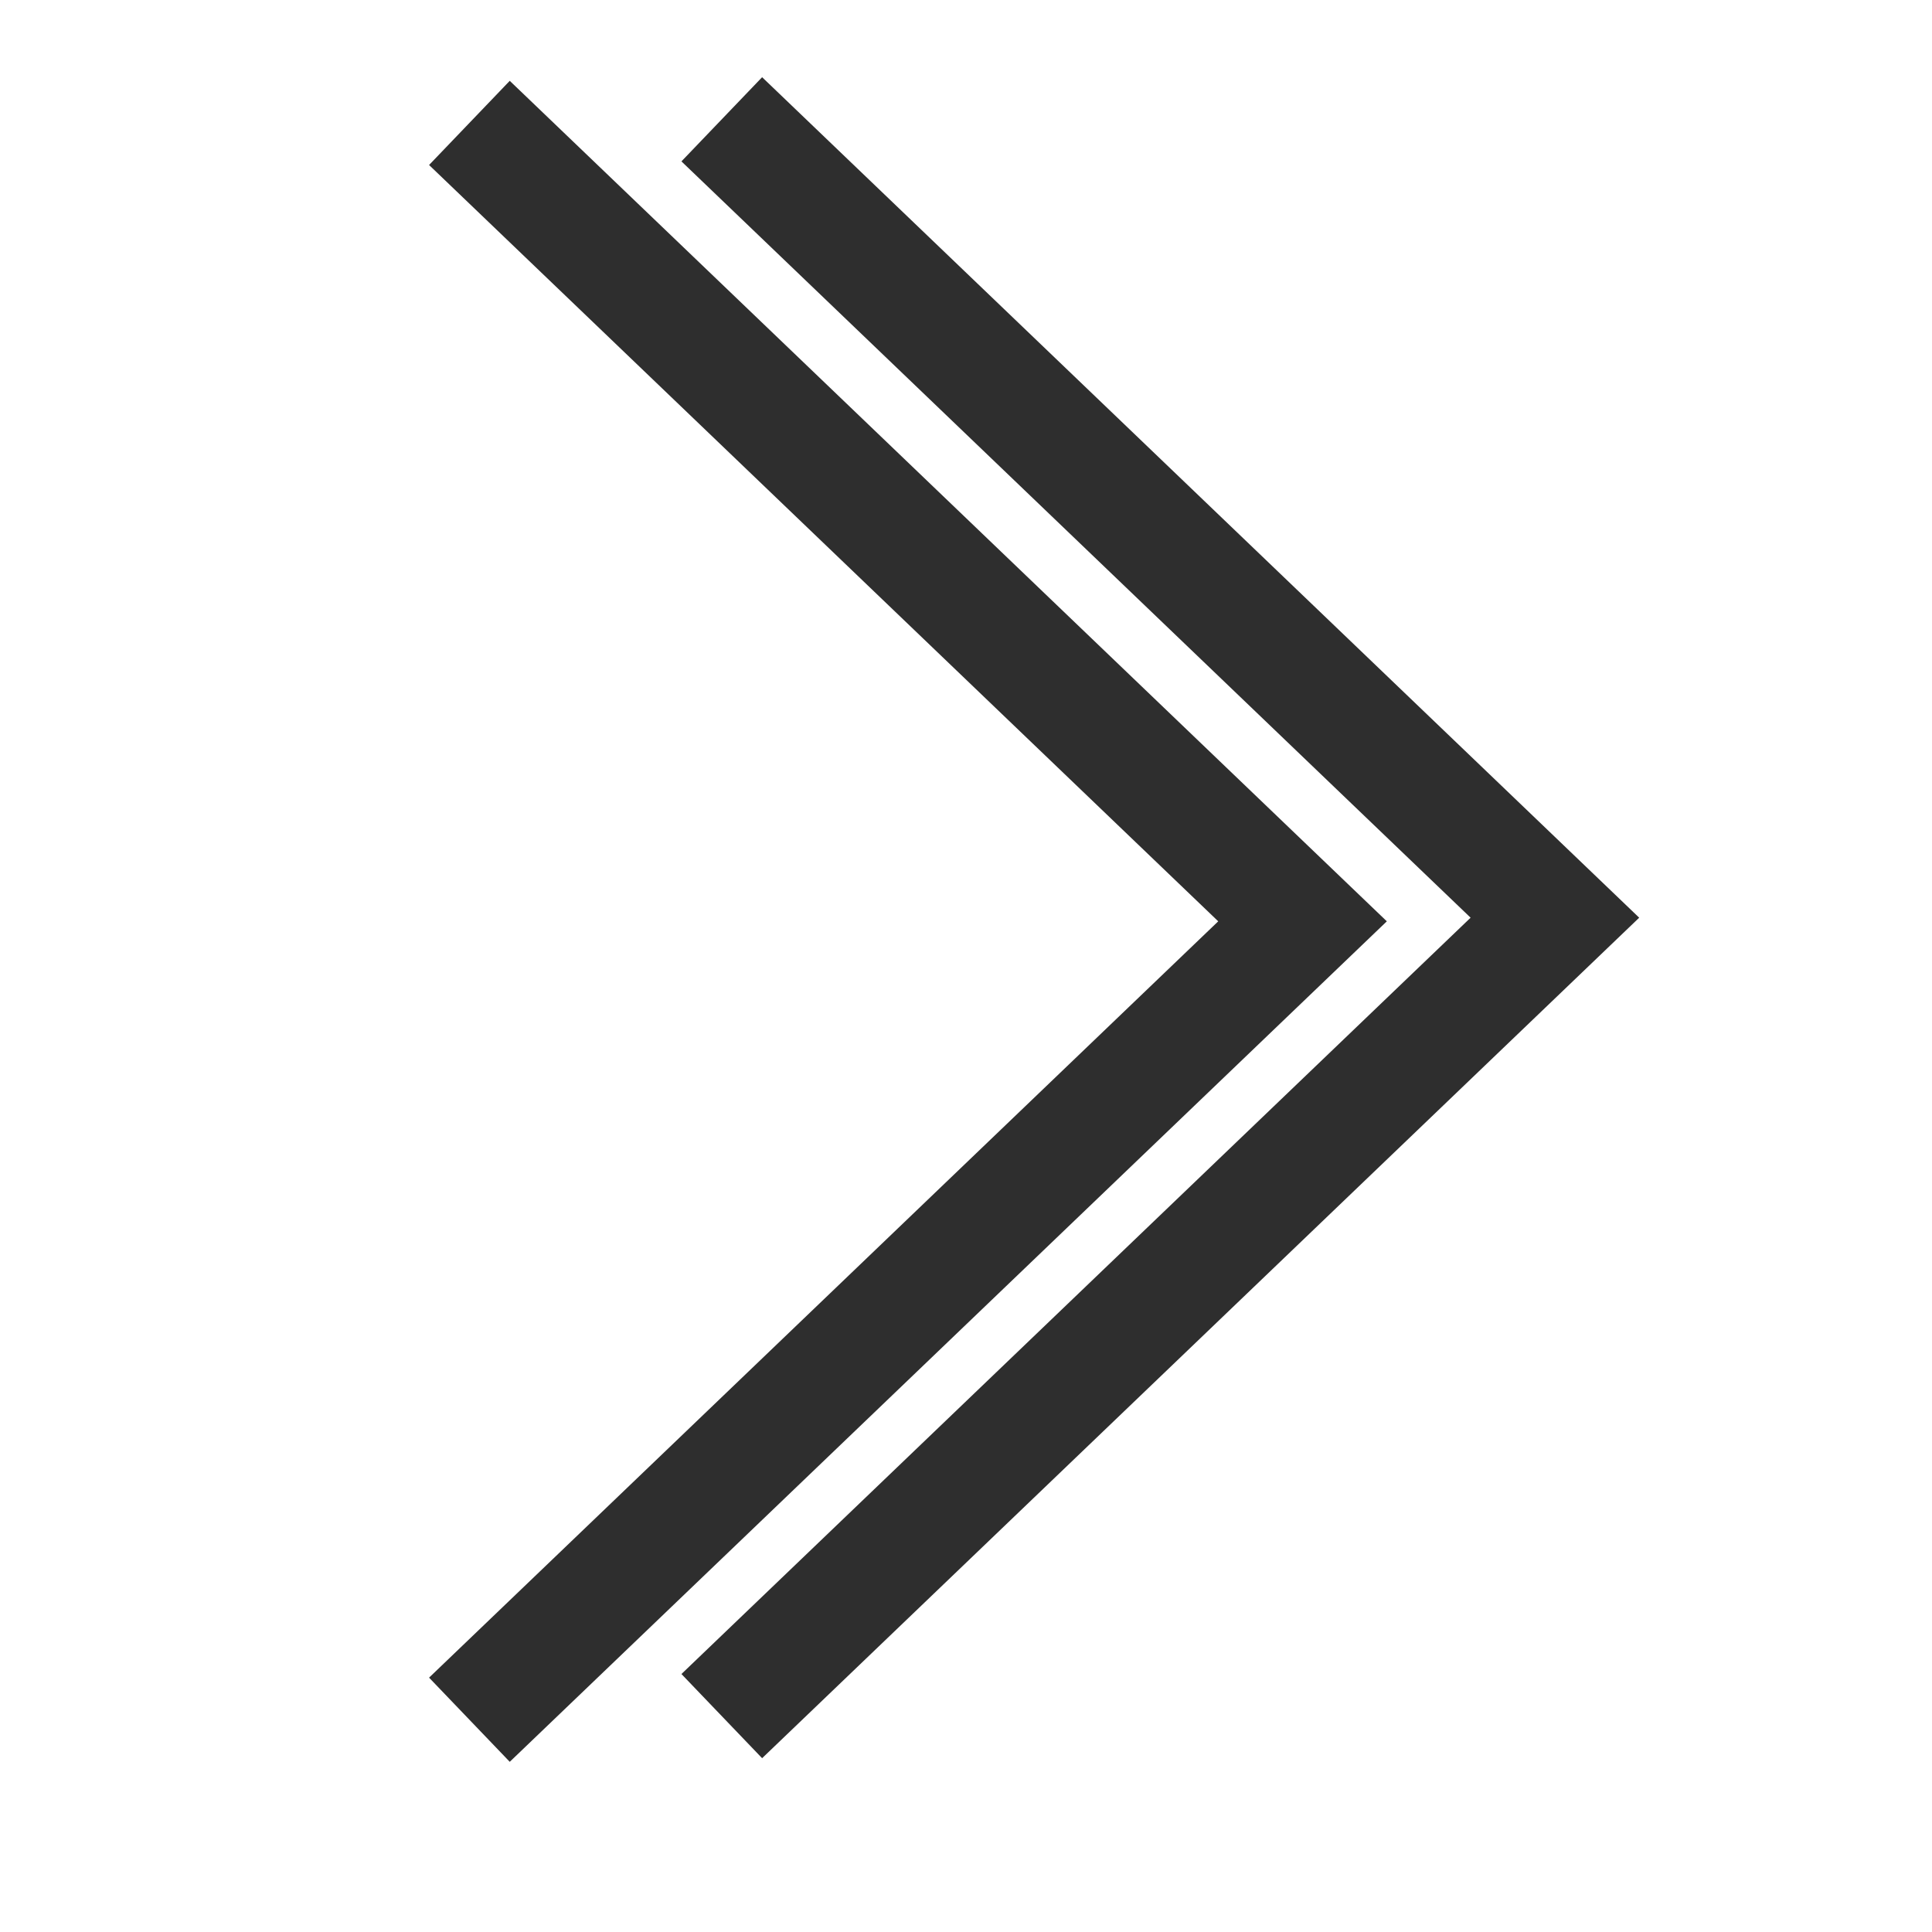
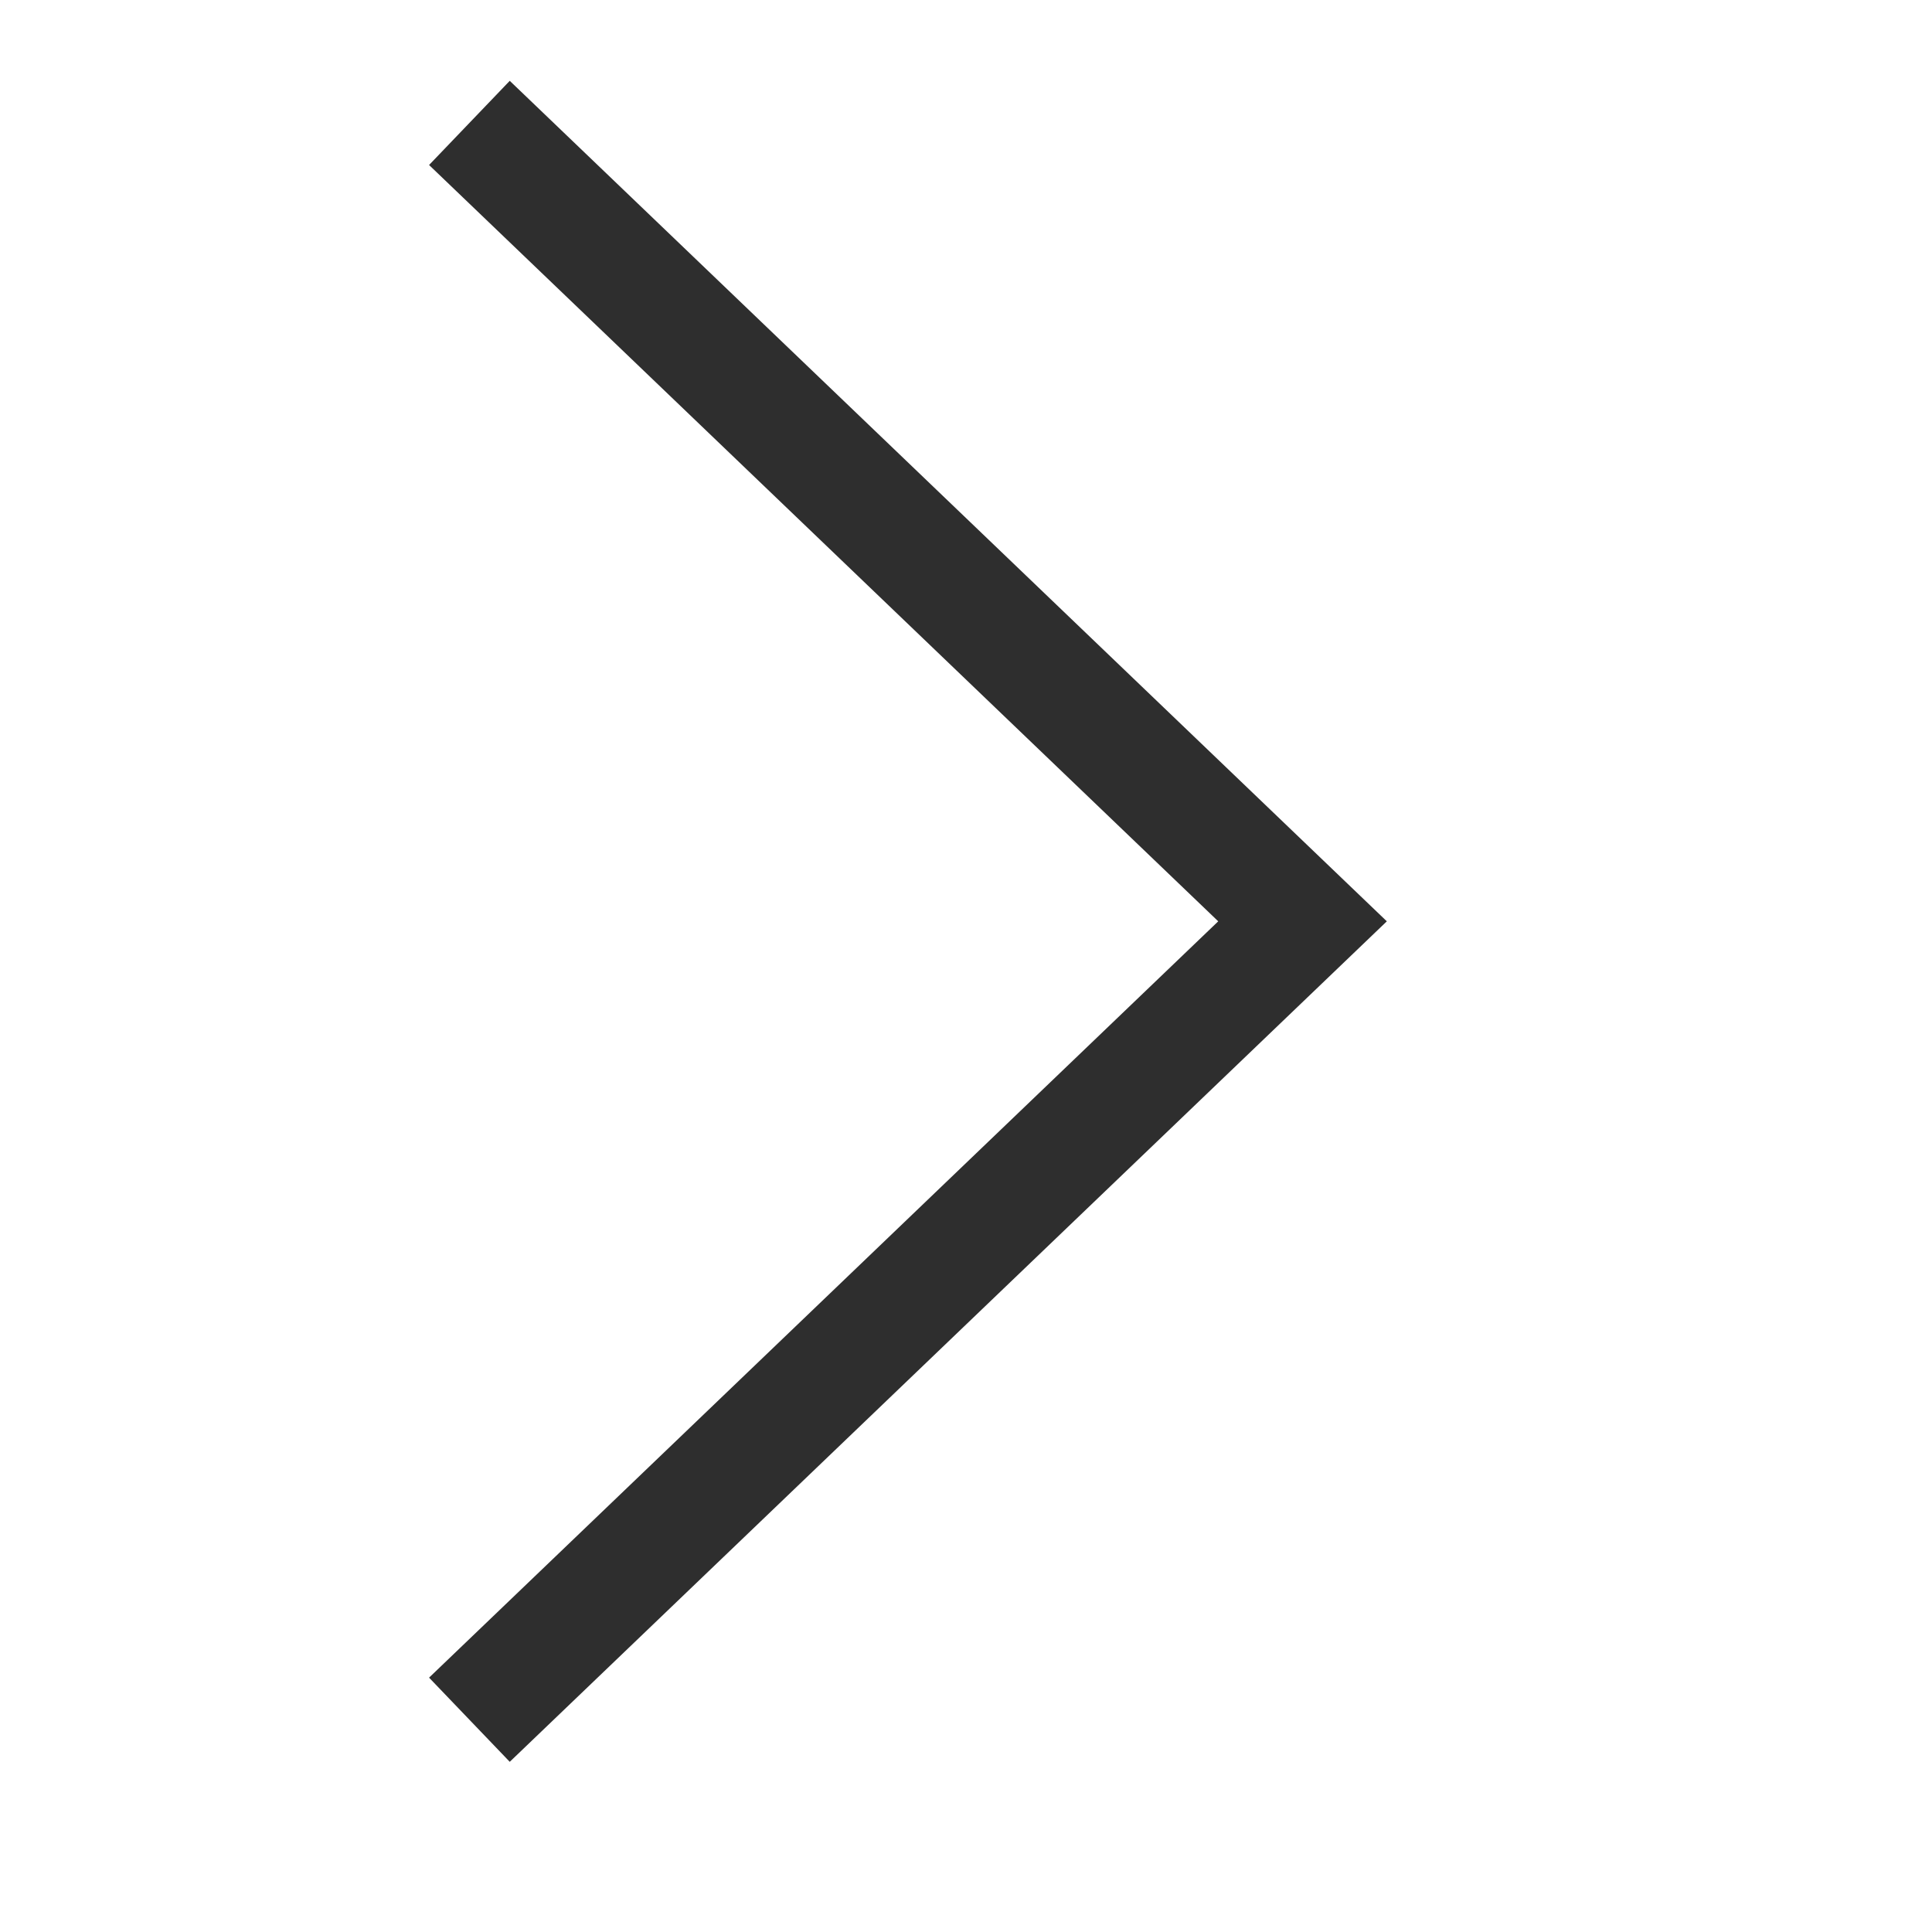
<svg xmlns="http://www.w3.org/2000/svg" id="Layer_1" data-name="Layer 1" version="1.1" viewBox="0 0 800 800">
  <defs>
    <style>
      .cls-1 {
        fill: #2e2e2e;
        stroke: #2e2e2e;
        stroke-miterlimit: 6.2;
        stroke-width: 1.6px;
      }
    </style>
  </defs>
-   <path class="cls-1" d="M315.6,726.9l-32.3-33.7,326.8-313.2L283.3,66.8l32.3-33.7,362,346.9-362,346.9h0Z" />
  <path class="cls-1" d="M211.1,728.4l-32.3-33.7,326.8-313.2L178.8,68.3l32.3-33.7,362,346.9-362,346.9h0Z" />
</svg>